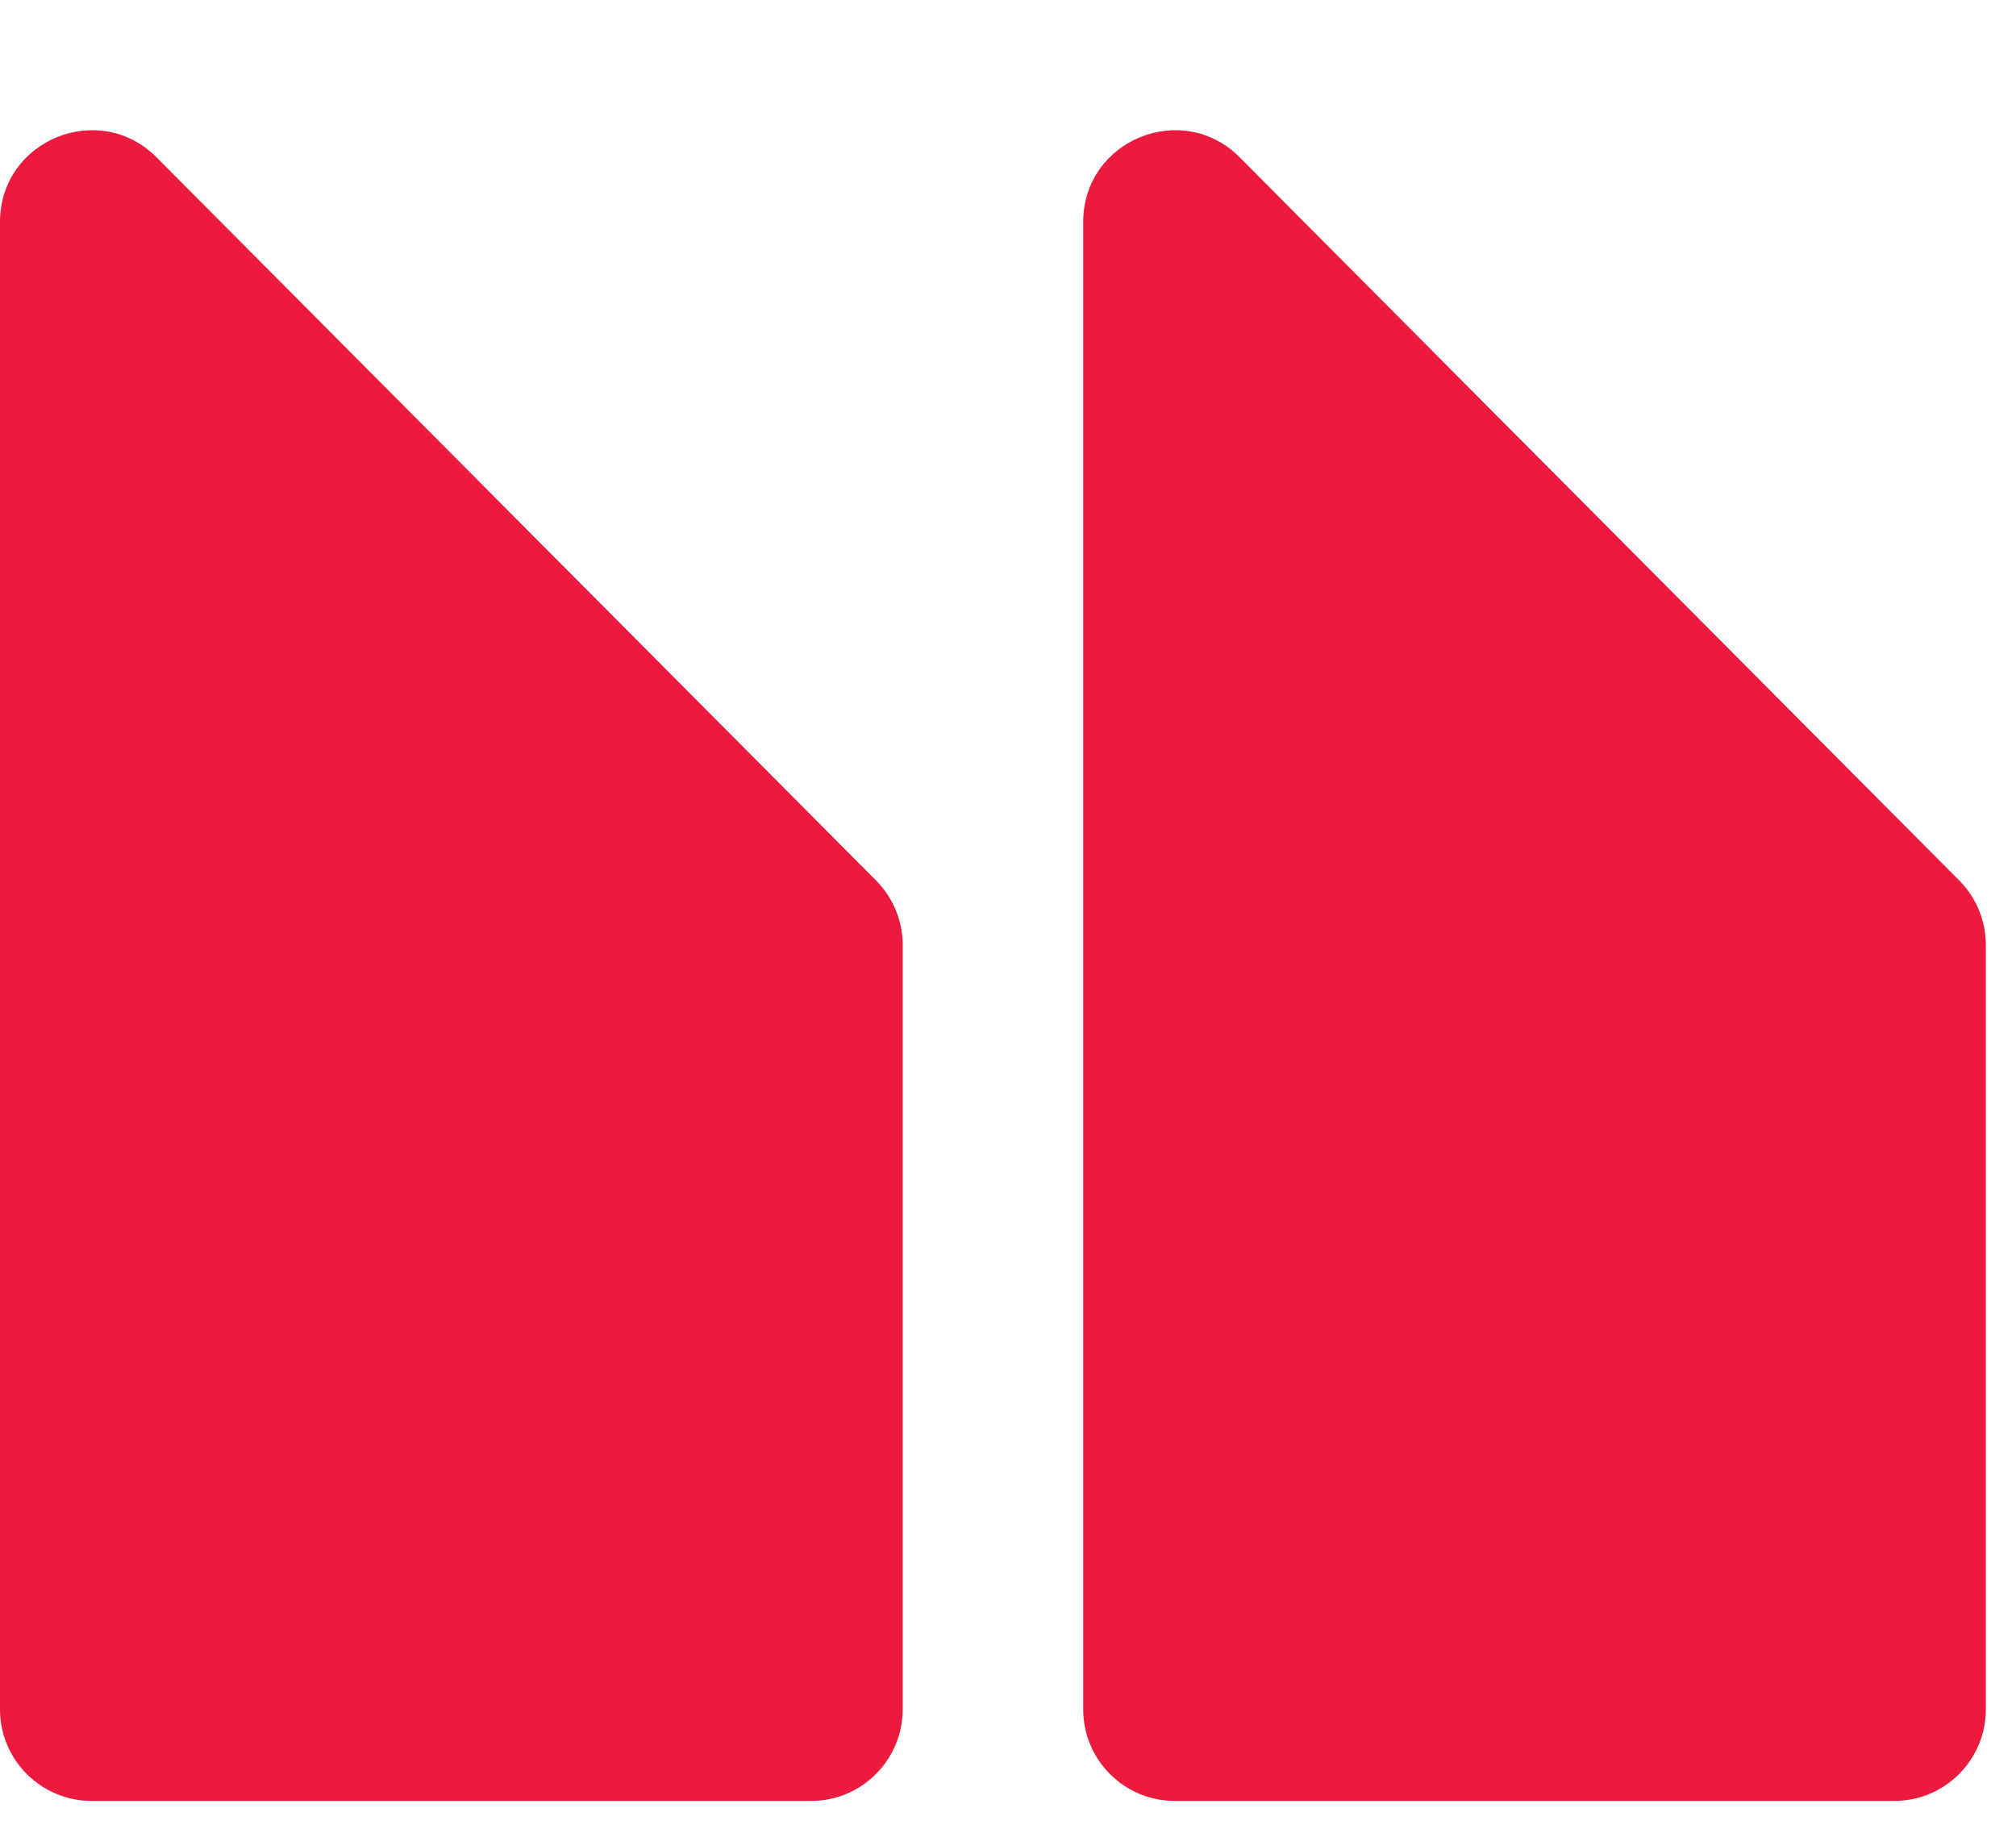
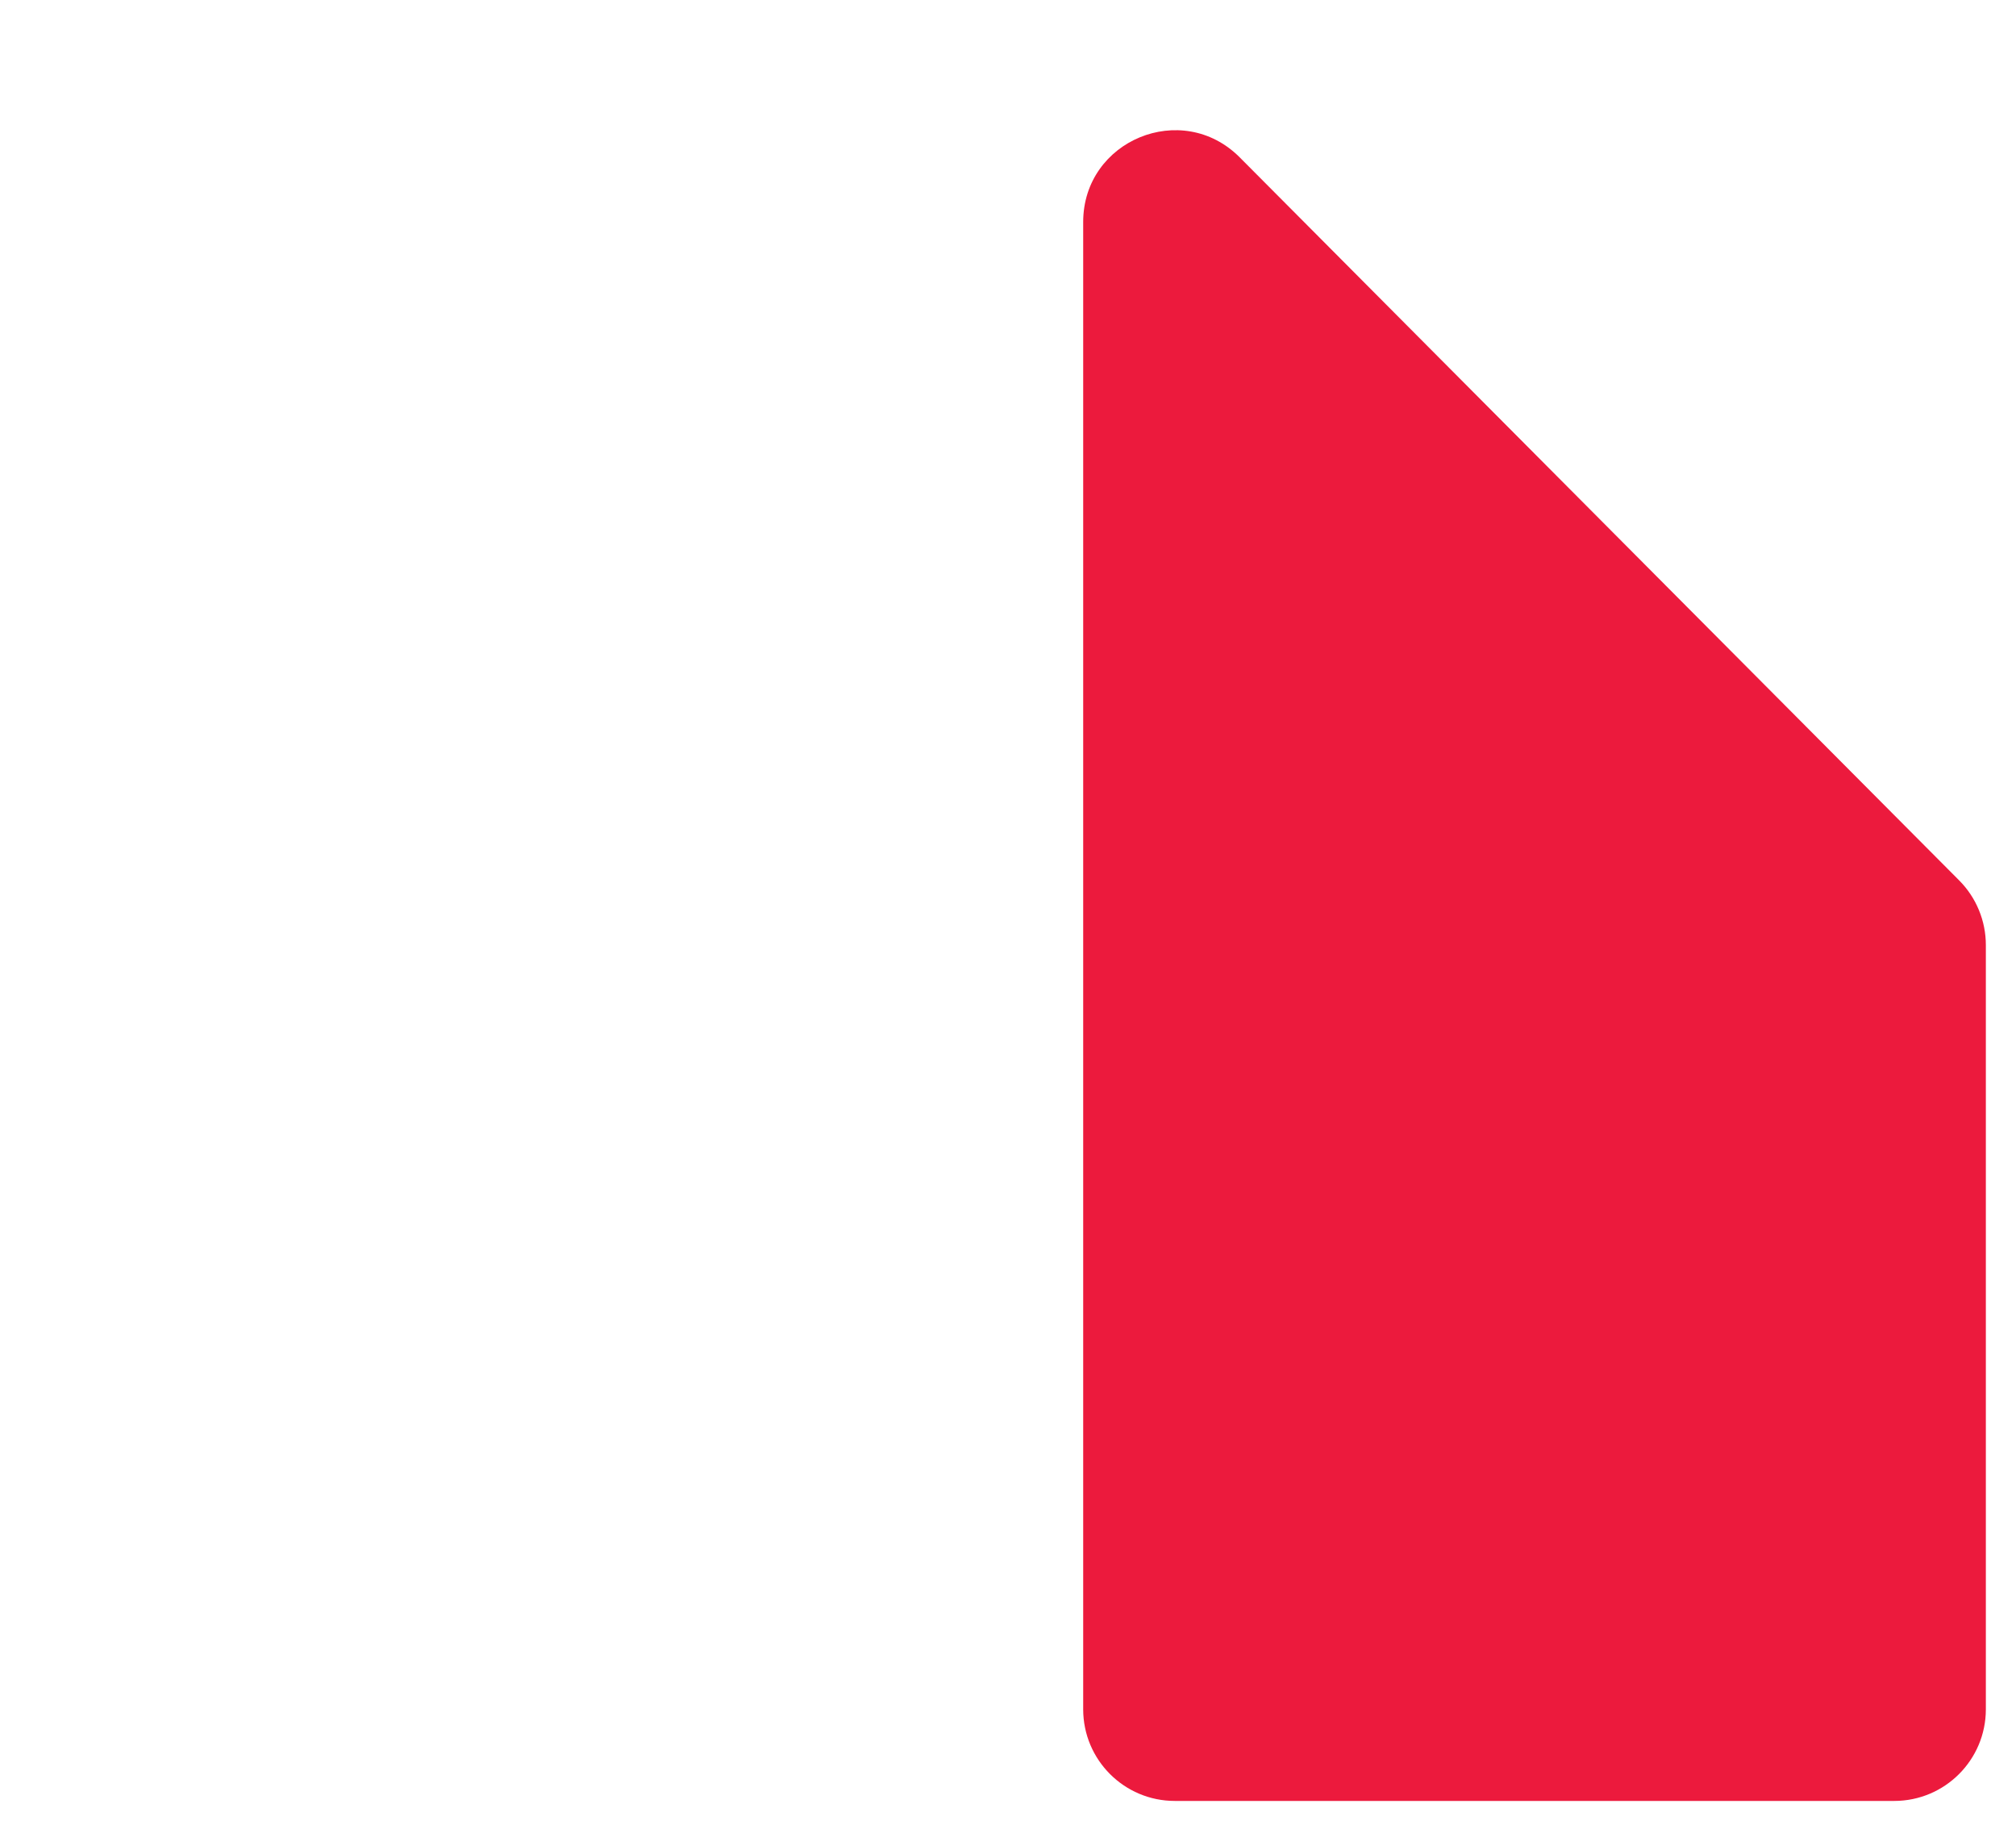
<svg xmlns="http://www.w3.org/2000/svg" width="44" height="40" viewBox="0 0 44 40" fill="none">
  <g id="Group 45">
-     <path id="Vector 2" d="M0 37.305V4.846C0 3.061 2.159 2.17 3.418 3.435L19.119 19.215C19.492 19.59 19.702 20.097 19.702 20.626V37.305C19.702 38.409 18.806 39.305 17.702 39.305H2C0.895 39.305 0 38.409 0 37.305Z" fill="#EC1A3D" />
    <path id="Vector 3" d="M23.641 37.305V4.846C23.641 3.061 25.8 2.17 27.058 3.435L42.76 19.215C43.133 19.59 43.342 20.097 43.342 20.626V37.305C43.342 38.409 42.447 39.305 41.342 39.305H25.641C24.536 39.305 23.641 38.409 23.641 37.305Z" fill="#EC1A3D" />
  </g>
</svg>